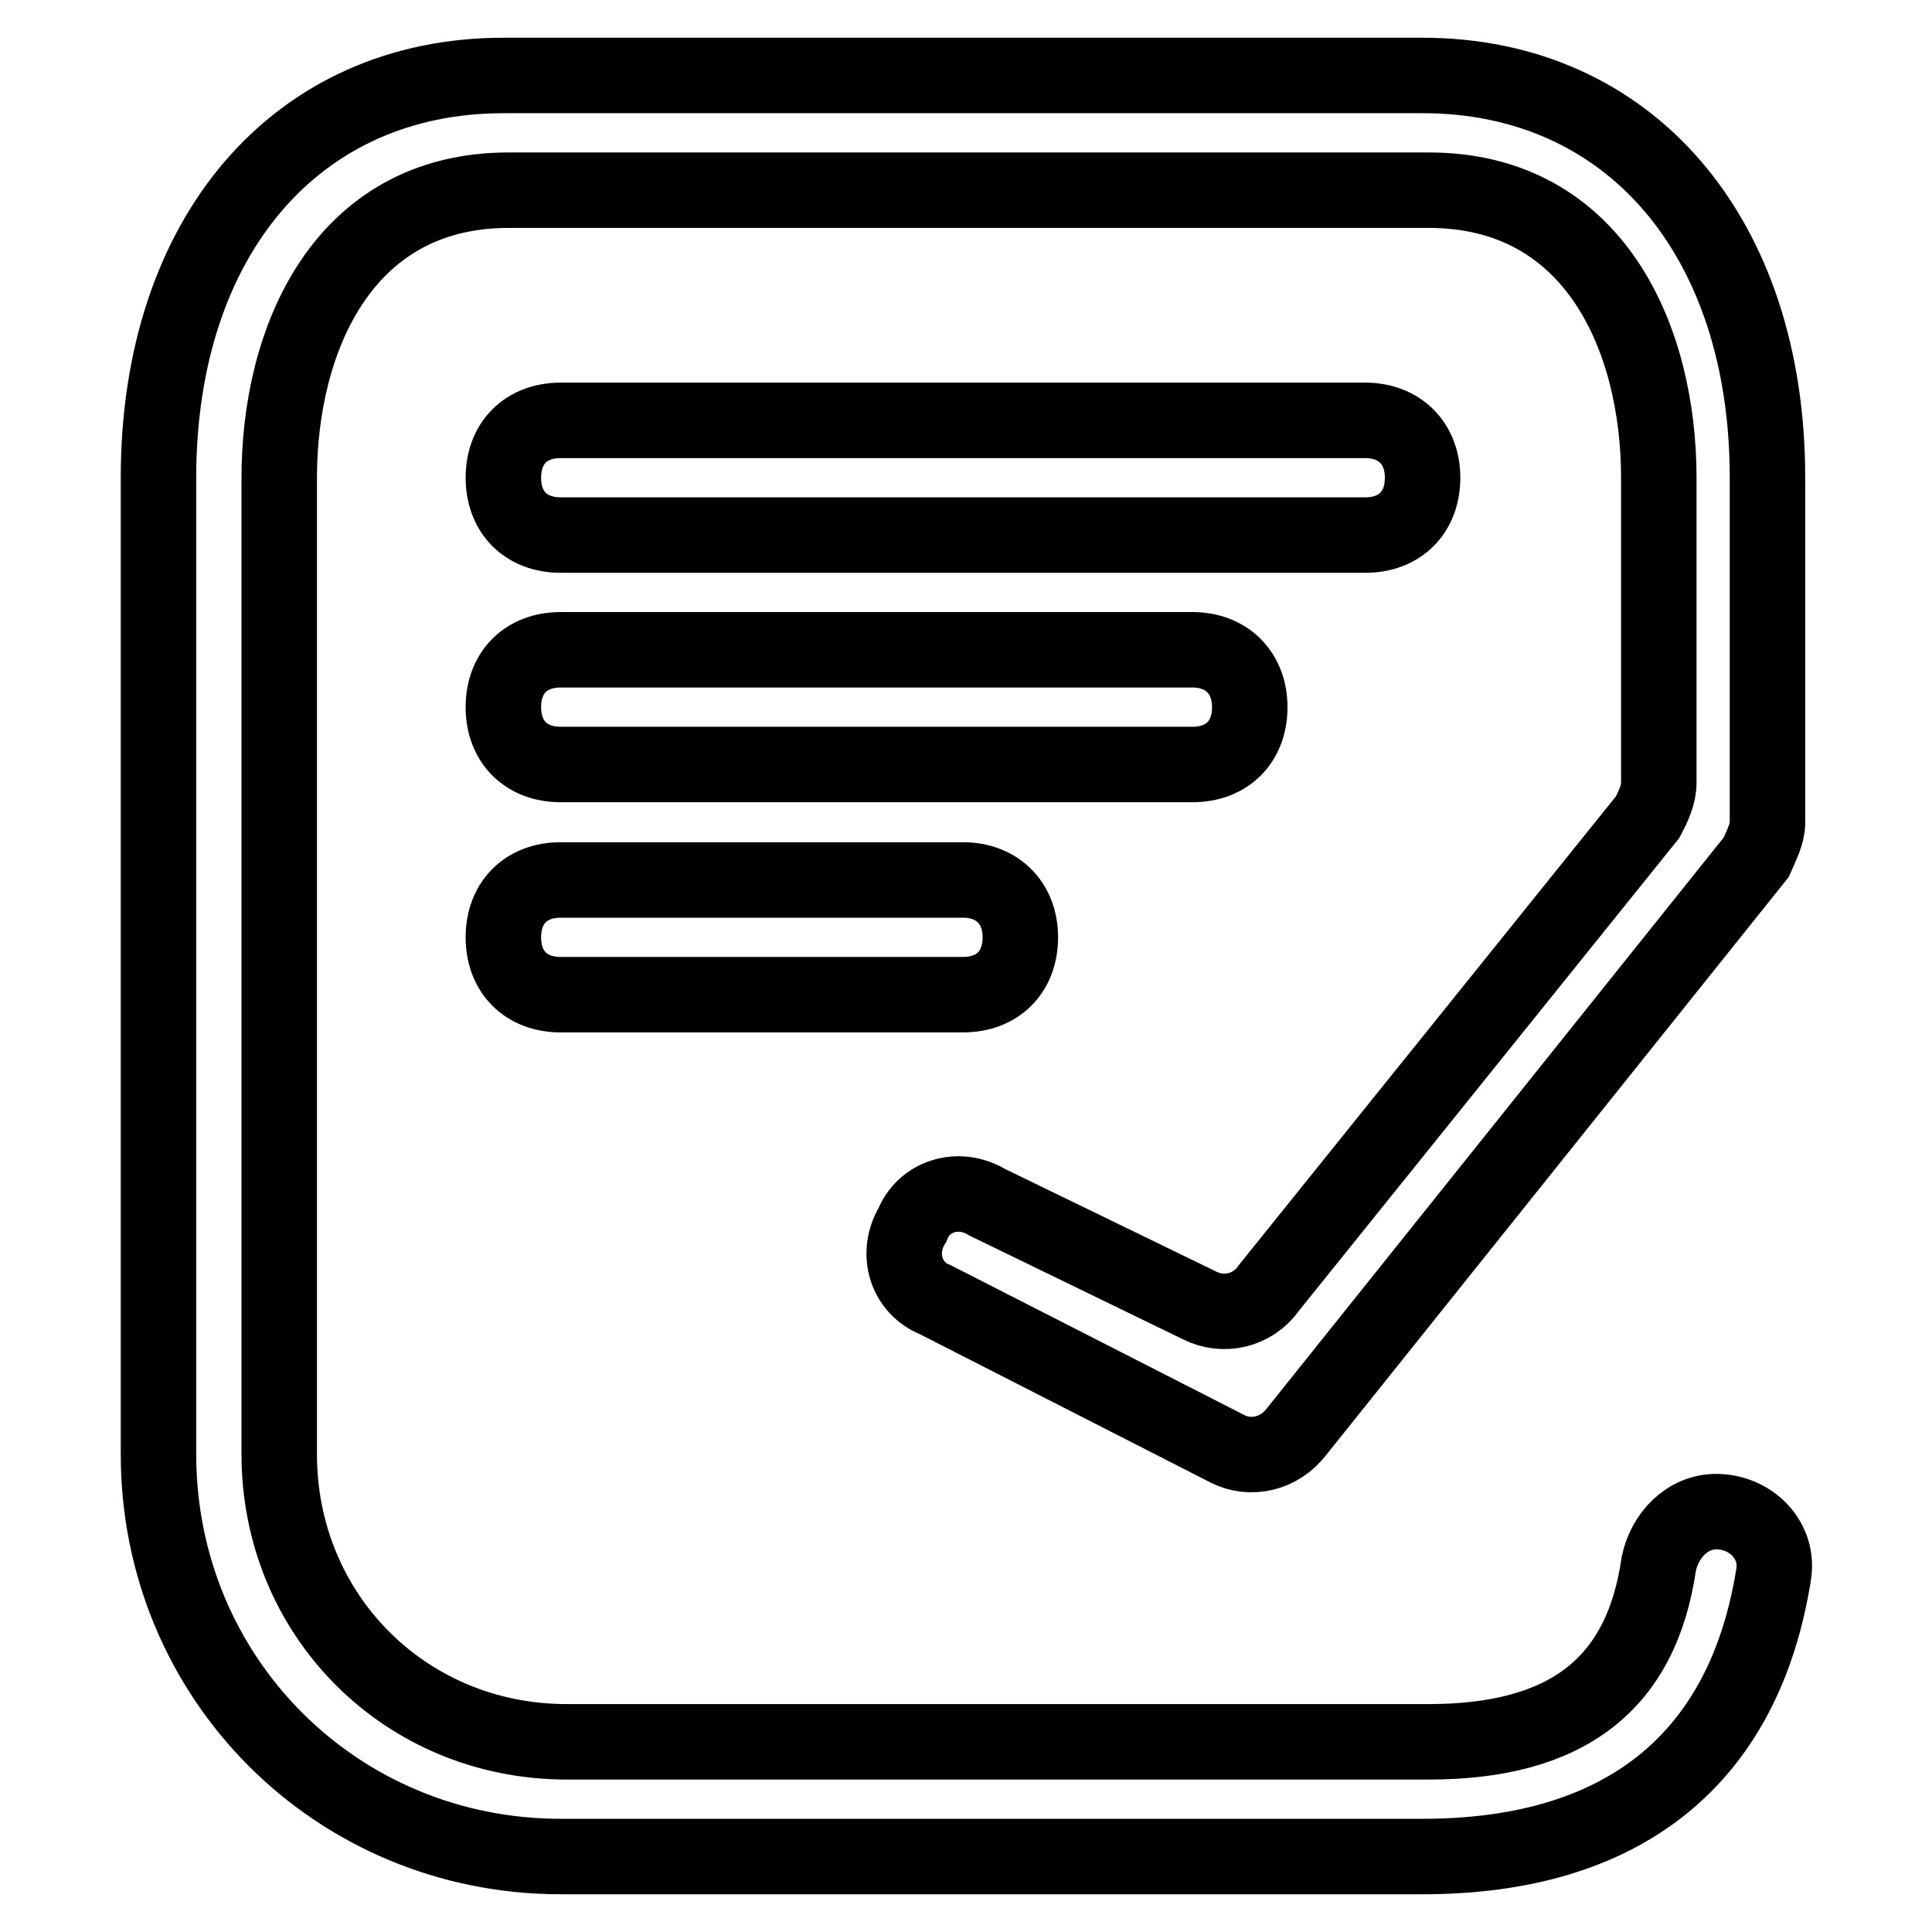
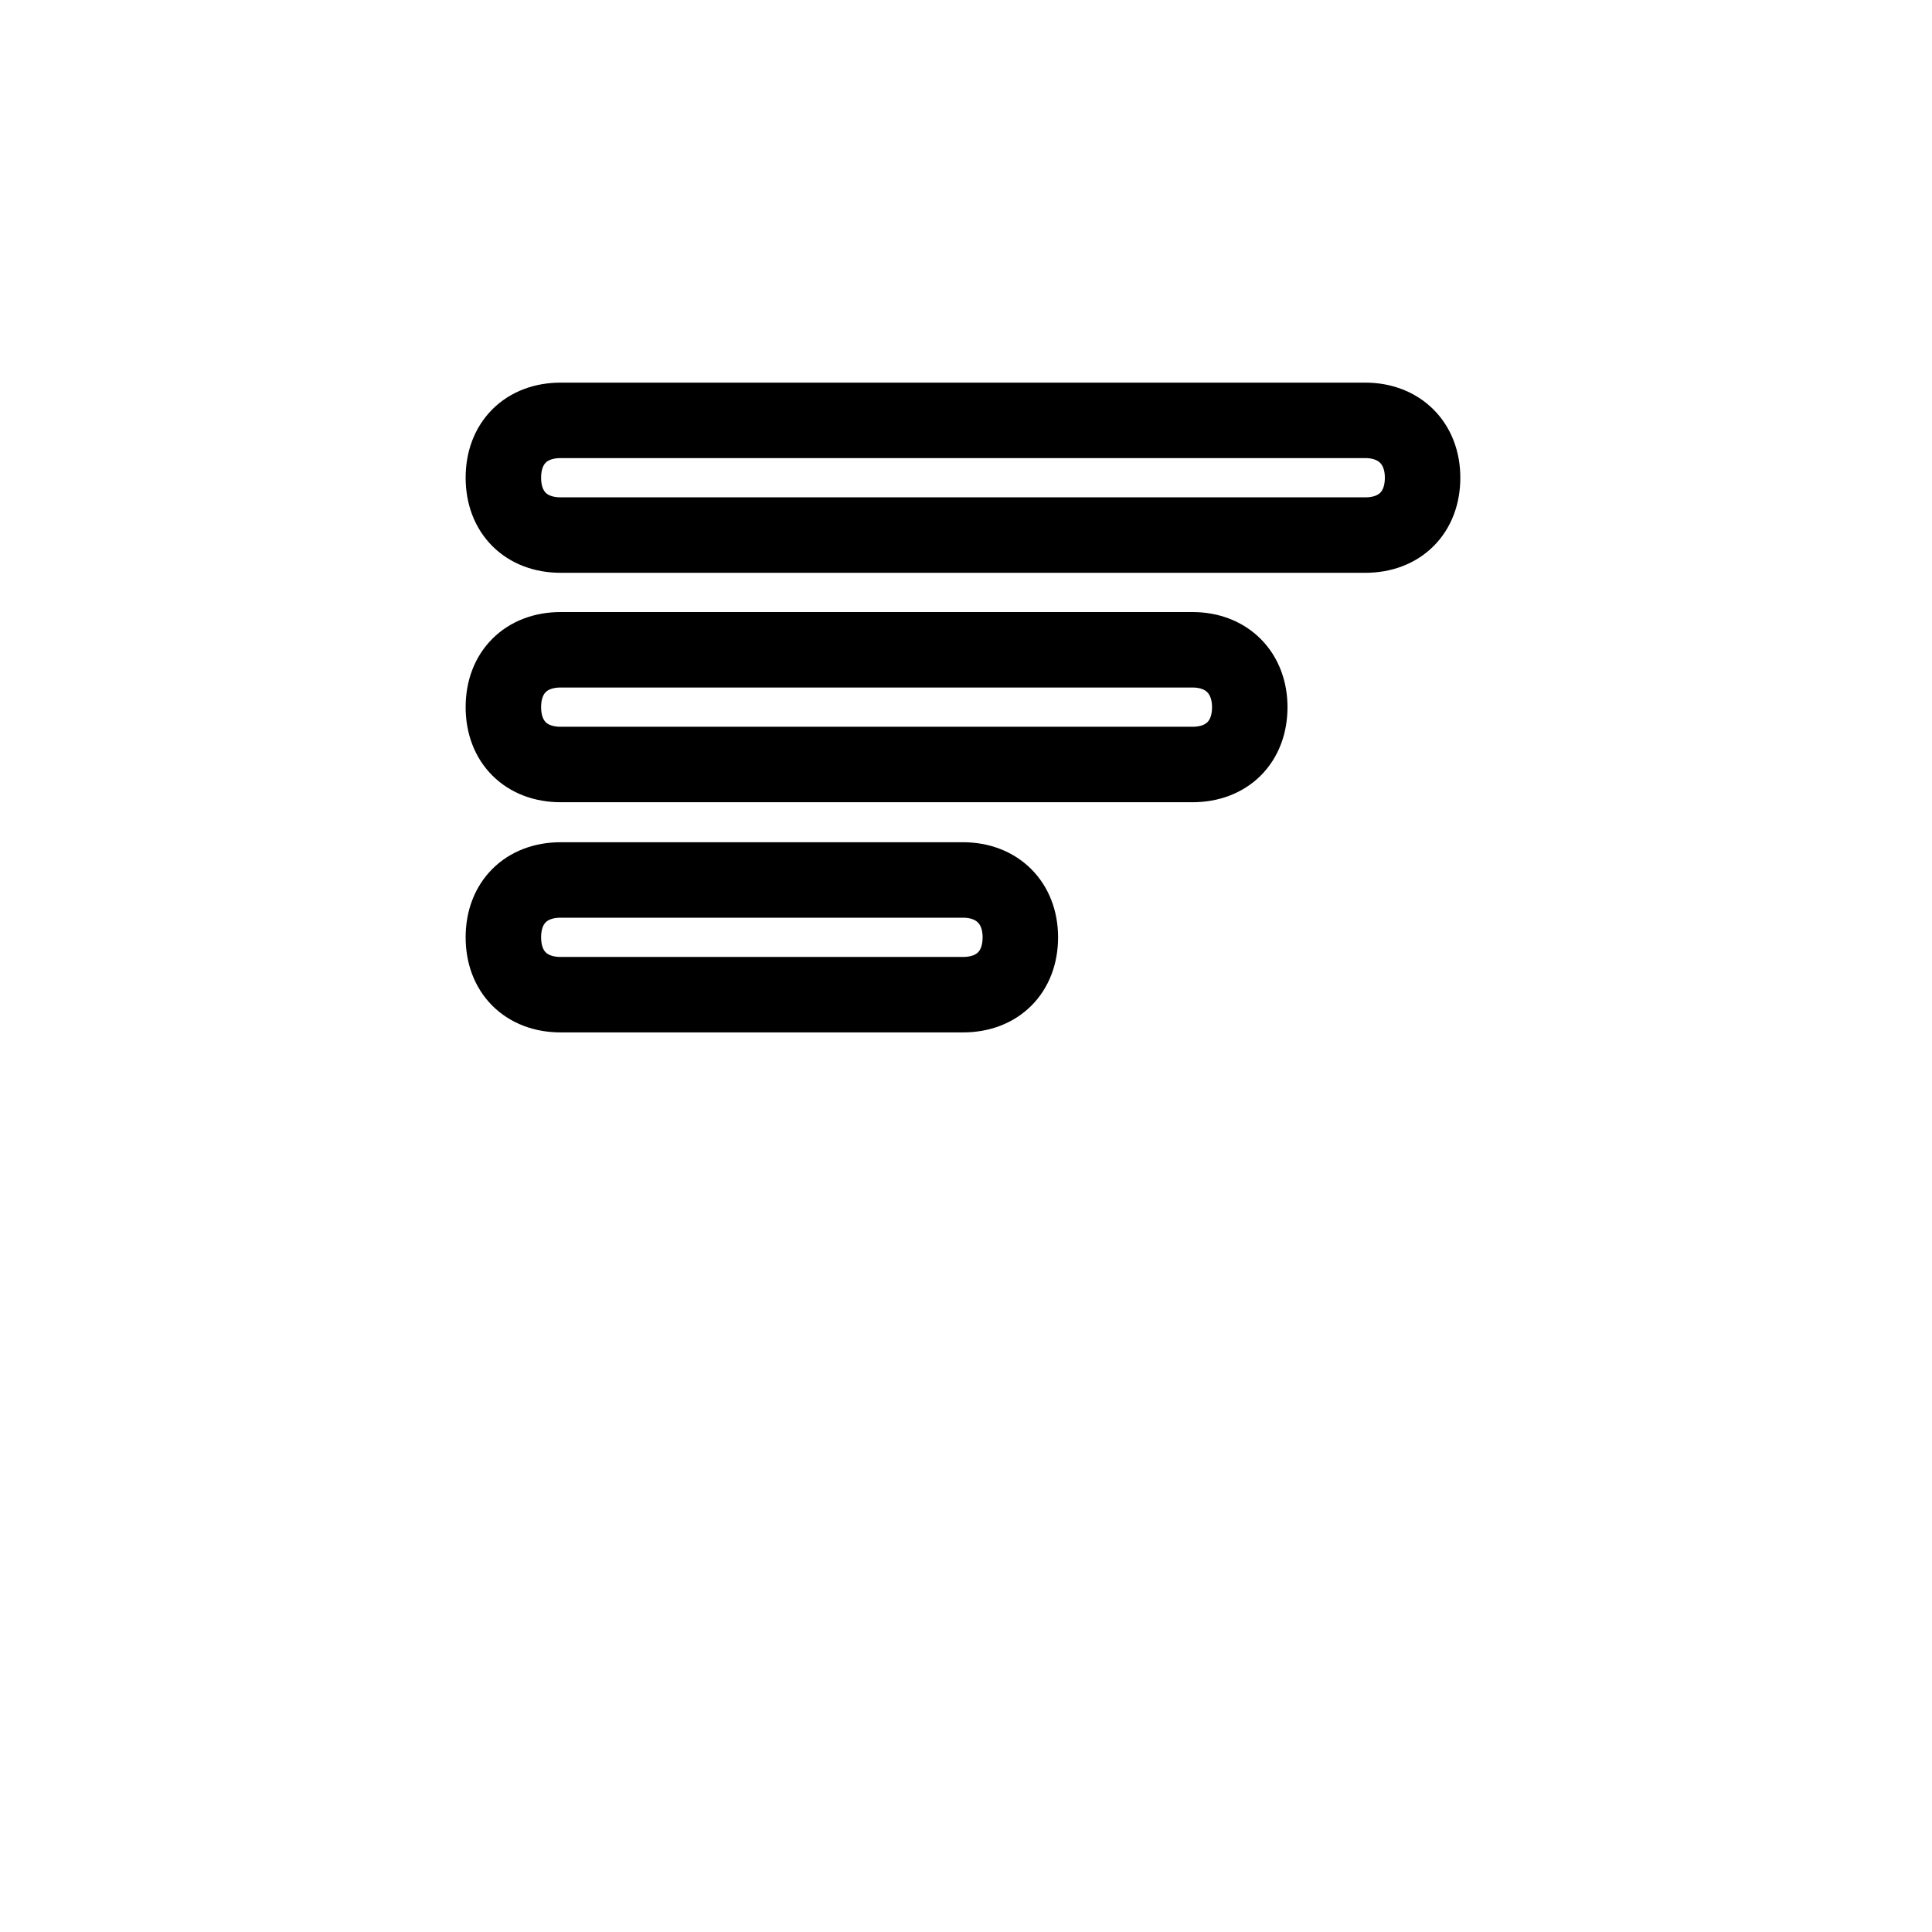
<svg xmlns="http://www.w3.org/2000/svg" version="1.1" x="0px" y="0px" viewBox="0 0 256 256" enable-background="new 0 0 256 256" xml:space="preserve">
  <g>
    <g>
-       <path stroke-width="10" fill-opacity="0" stroke="#000000" d="M188.5,246H74.3C44.6,246,21,222.4,21,192.7V63.3C21,31.3,39.3,10,66.7,10h121.8c27.4,0,45.7,21.3,45.7,53.3V109c0,1.5-0.8,3-1.5,4.6l-60.9,76.1c-2.3,3-6.1,3.8-9.1,2.3l-38.8-19.8c-3.8-1.5-5.3-6.1-3-9.9l0,0c1.5-3.8,6.1-5.3,9.9-3l28.2,13.7c3,1.5,6.9,0.8,9.1-2.3l50.2-62.4c0.8-1.5,1.5-3,1.5-4.6V63.3c0-18.3-8.4-38.1-30.5-38.1H67.4C45.4,25.2,37,45,37,63.3v129.4c0,21.3,16.7,38.1,38.1,38.1h114.2c18.3,0,28.2-7.6,30.5-23.6c0.8-3.8,3.8-6.9,7.6-6.9l0,0c4.6,0,8.4,3.8,7.6,8.4C231.1,233.1,215.1,246,188.5,246L188.5,246z" />
      <path stroke-width="10" fill-opacity="0" stroke="#000000" d="M127.6,116.6H74.3c-4.6,0-7.6,3-7.6,7.6c0,4.6,3,7.6,7.6,7.6h53.3c4.6,0,7.6-3,7.6-7.6C135.2,119.6,132.1,116.6,127.6,116.6L127.6,116.6z M158,86.1H74.3c-4.6,0-7.6,3-7.6,7.6s3,7.6,7.6,7.6H158c4.6,0,7.6-3,7.6-7.6C165.6,89.2,162.6,86.1,158,86.1z M180.9,55.7H74.3c-4.6,0-7.6,3-7.6,7.6c0,4.6,3,7.6,7.6,7.6h106.6c4.6,0,7.6-3,7.6-7.6C188.5,58.7,185.4,55.7,180.9,55.7z" />
    </g>
  </g>
</svg>